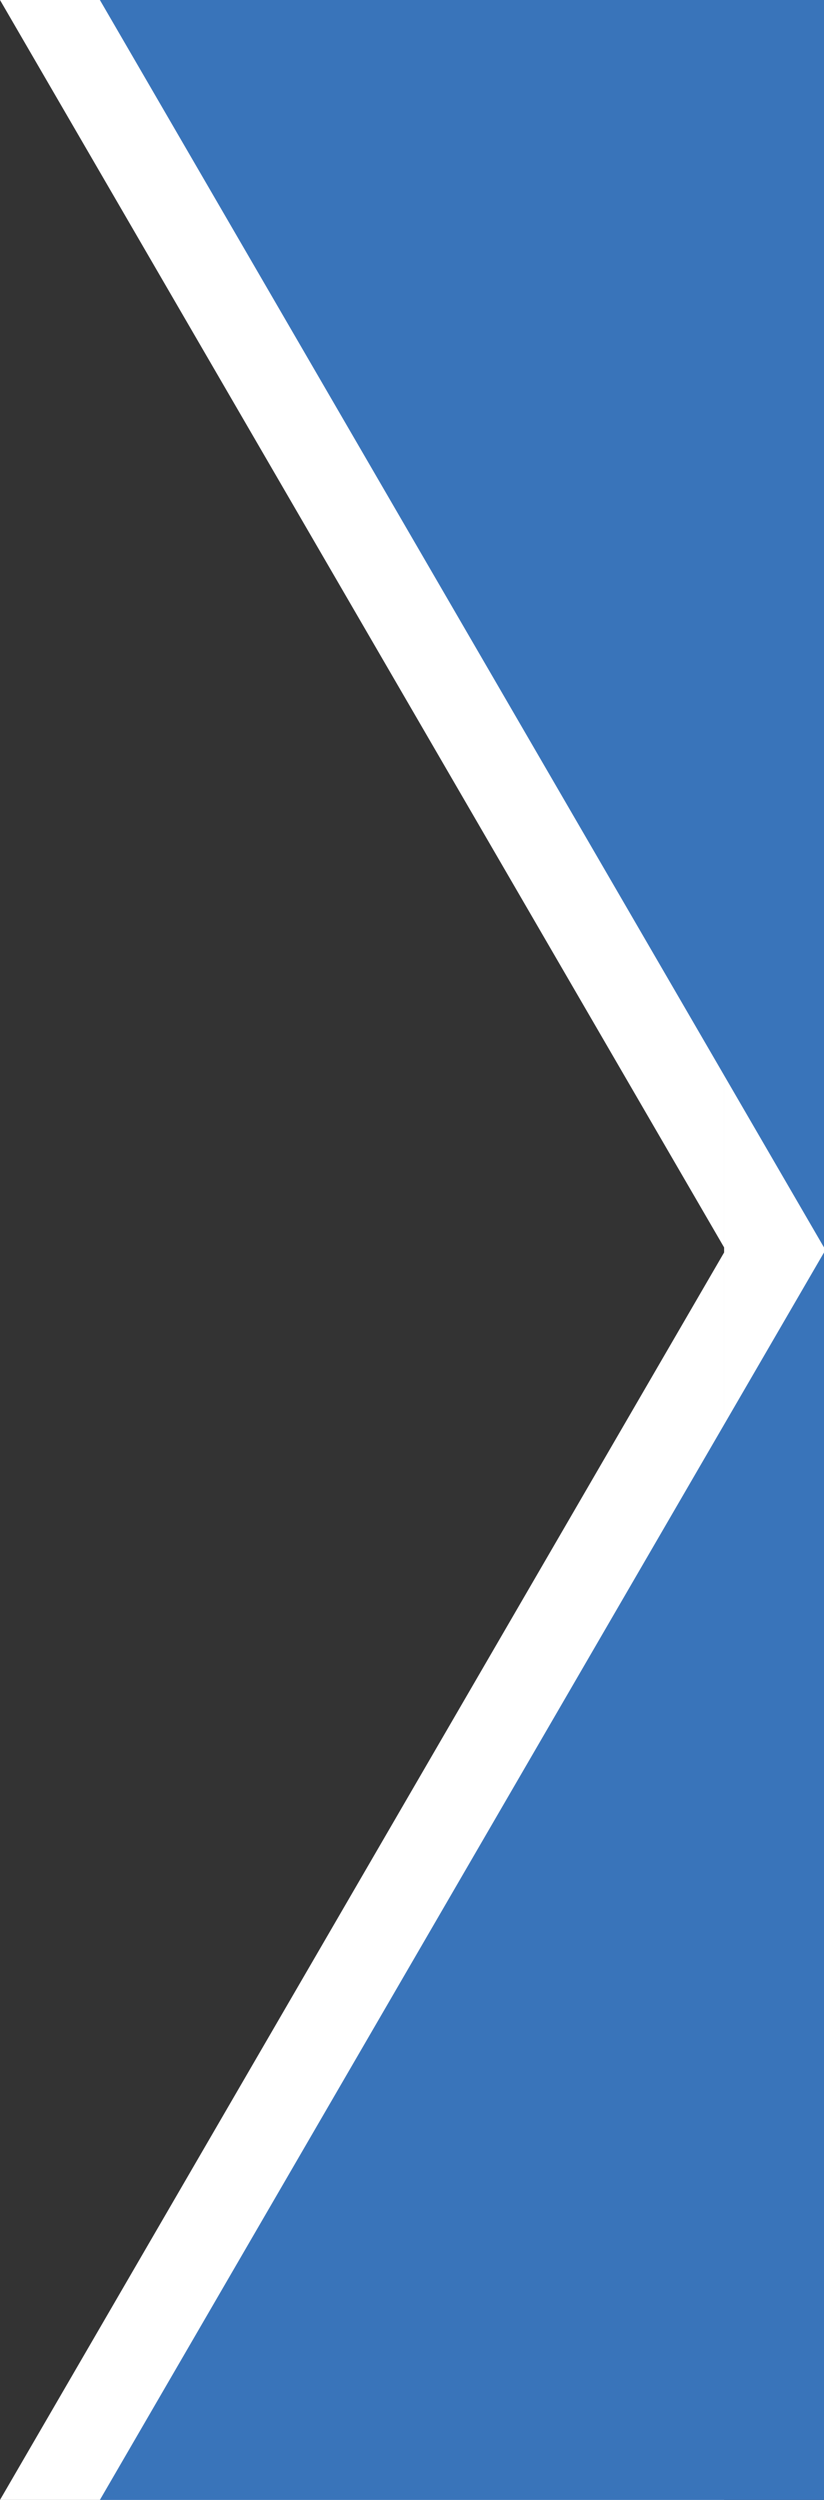
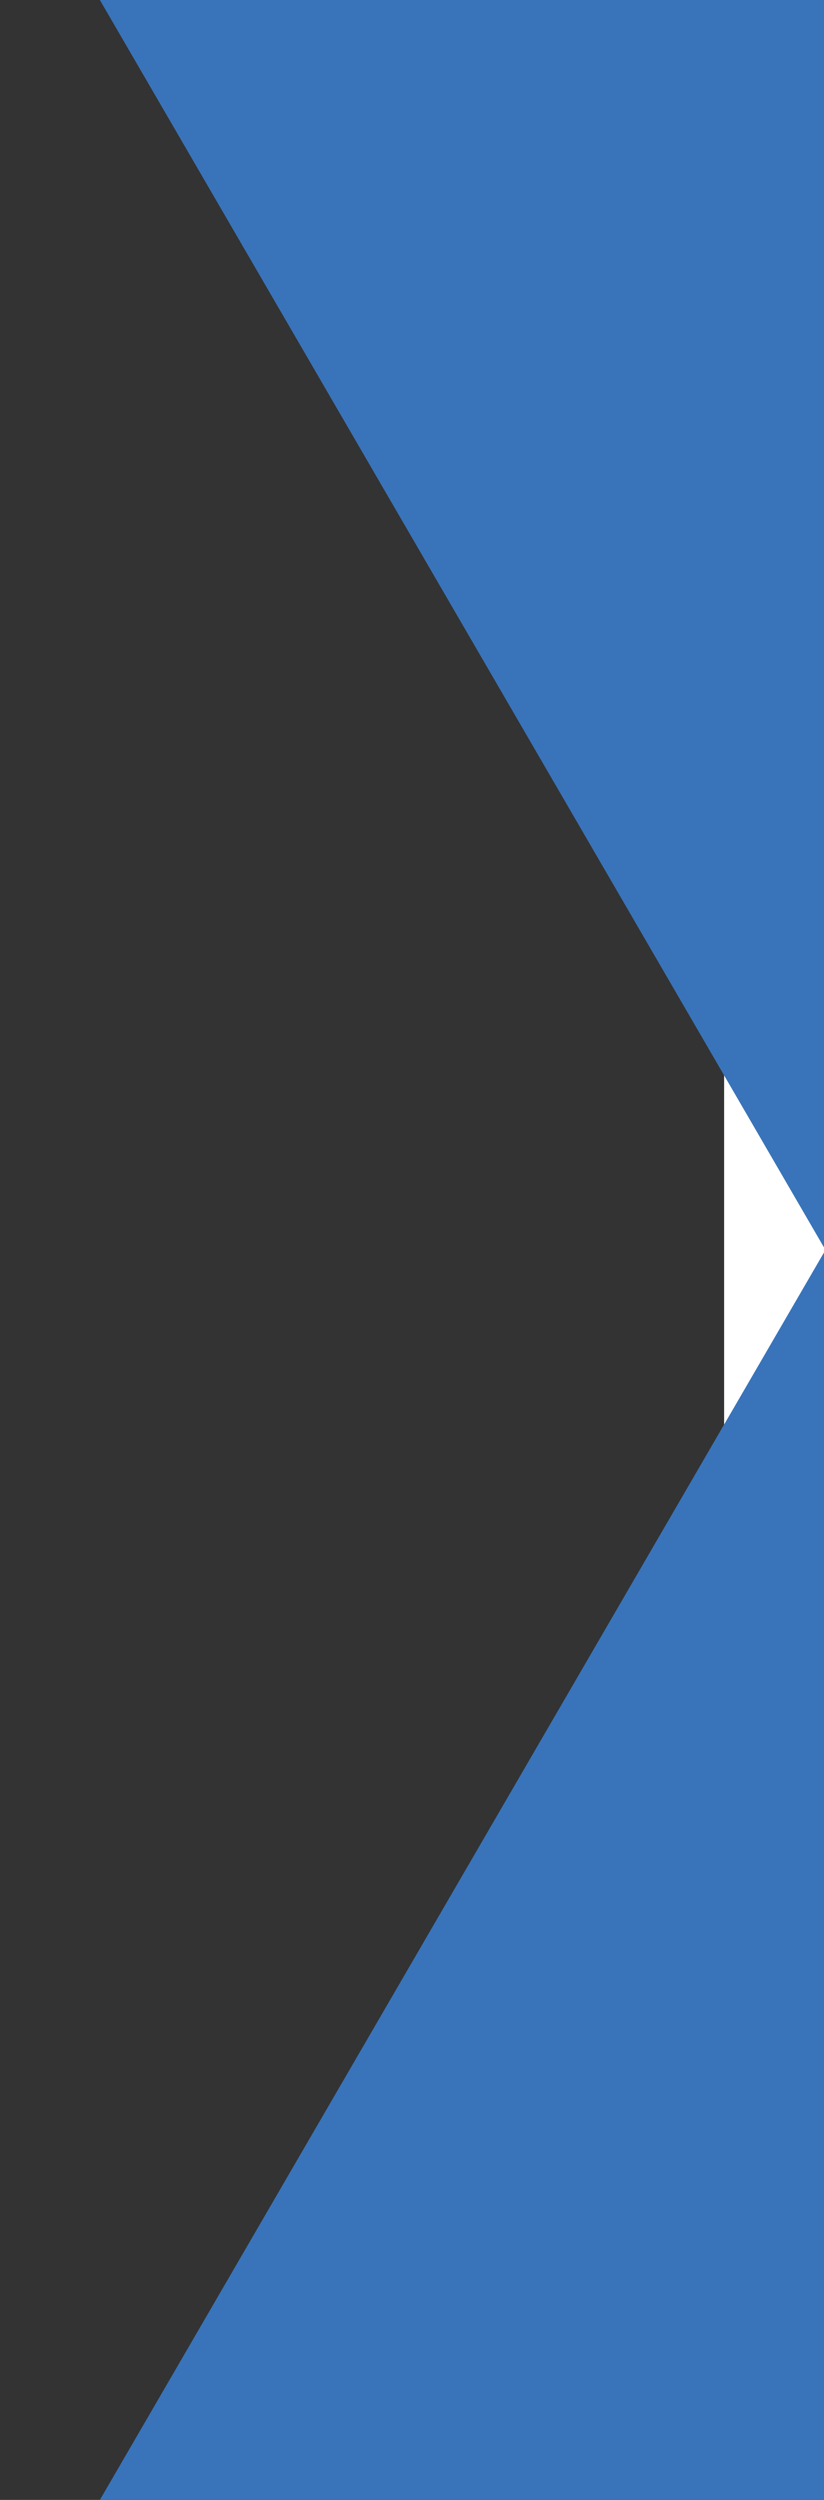
<svg xmlns="http://www.w3.org/2000/svg" viewBox="0 0 33 100">
  <rect x="0" y="0" width="33" height="100" fill="#333333" stroke="none" />
  <style>.st0{fill:#fff}</style>
-   <path class="st0" d="M29 0H0l29 49.9zM0 100h29V50.1L0 100" id="Ebene_2" />
  <path class="st0" d="M29 41.7h4v16.9h-4z" id="Ebene_3" />
  <path d="M33 0H4l29 49.9zM4 100h29V50.1L4 100" fill="#3974ba" id="Ebene_1" />
</svg>